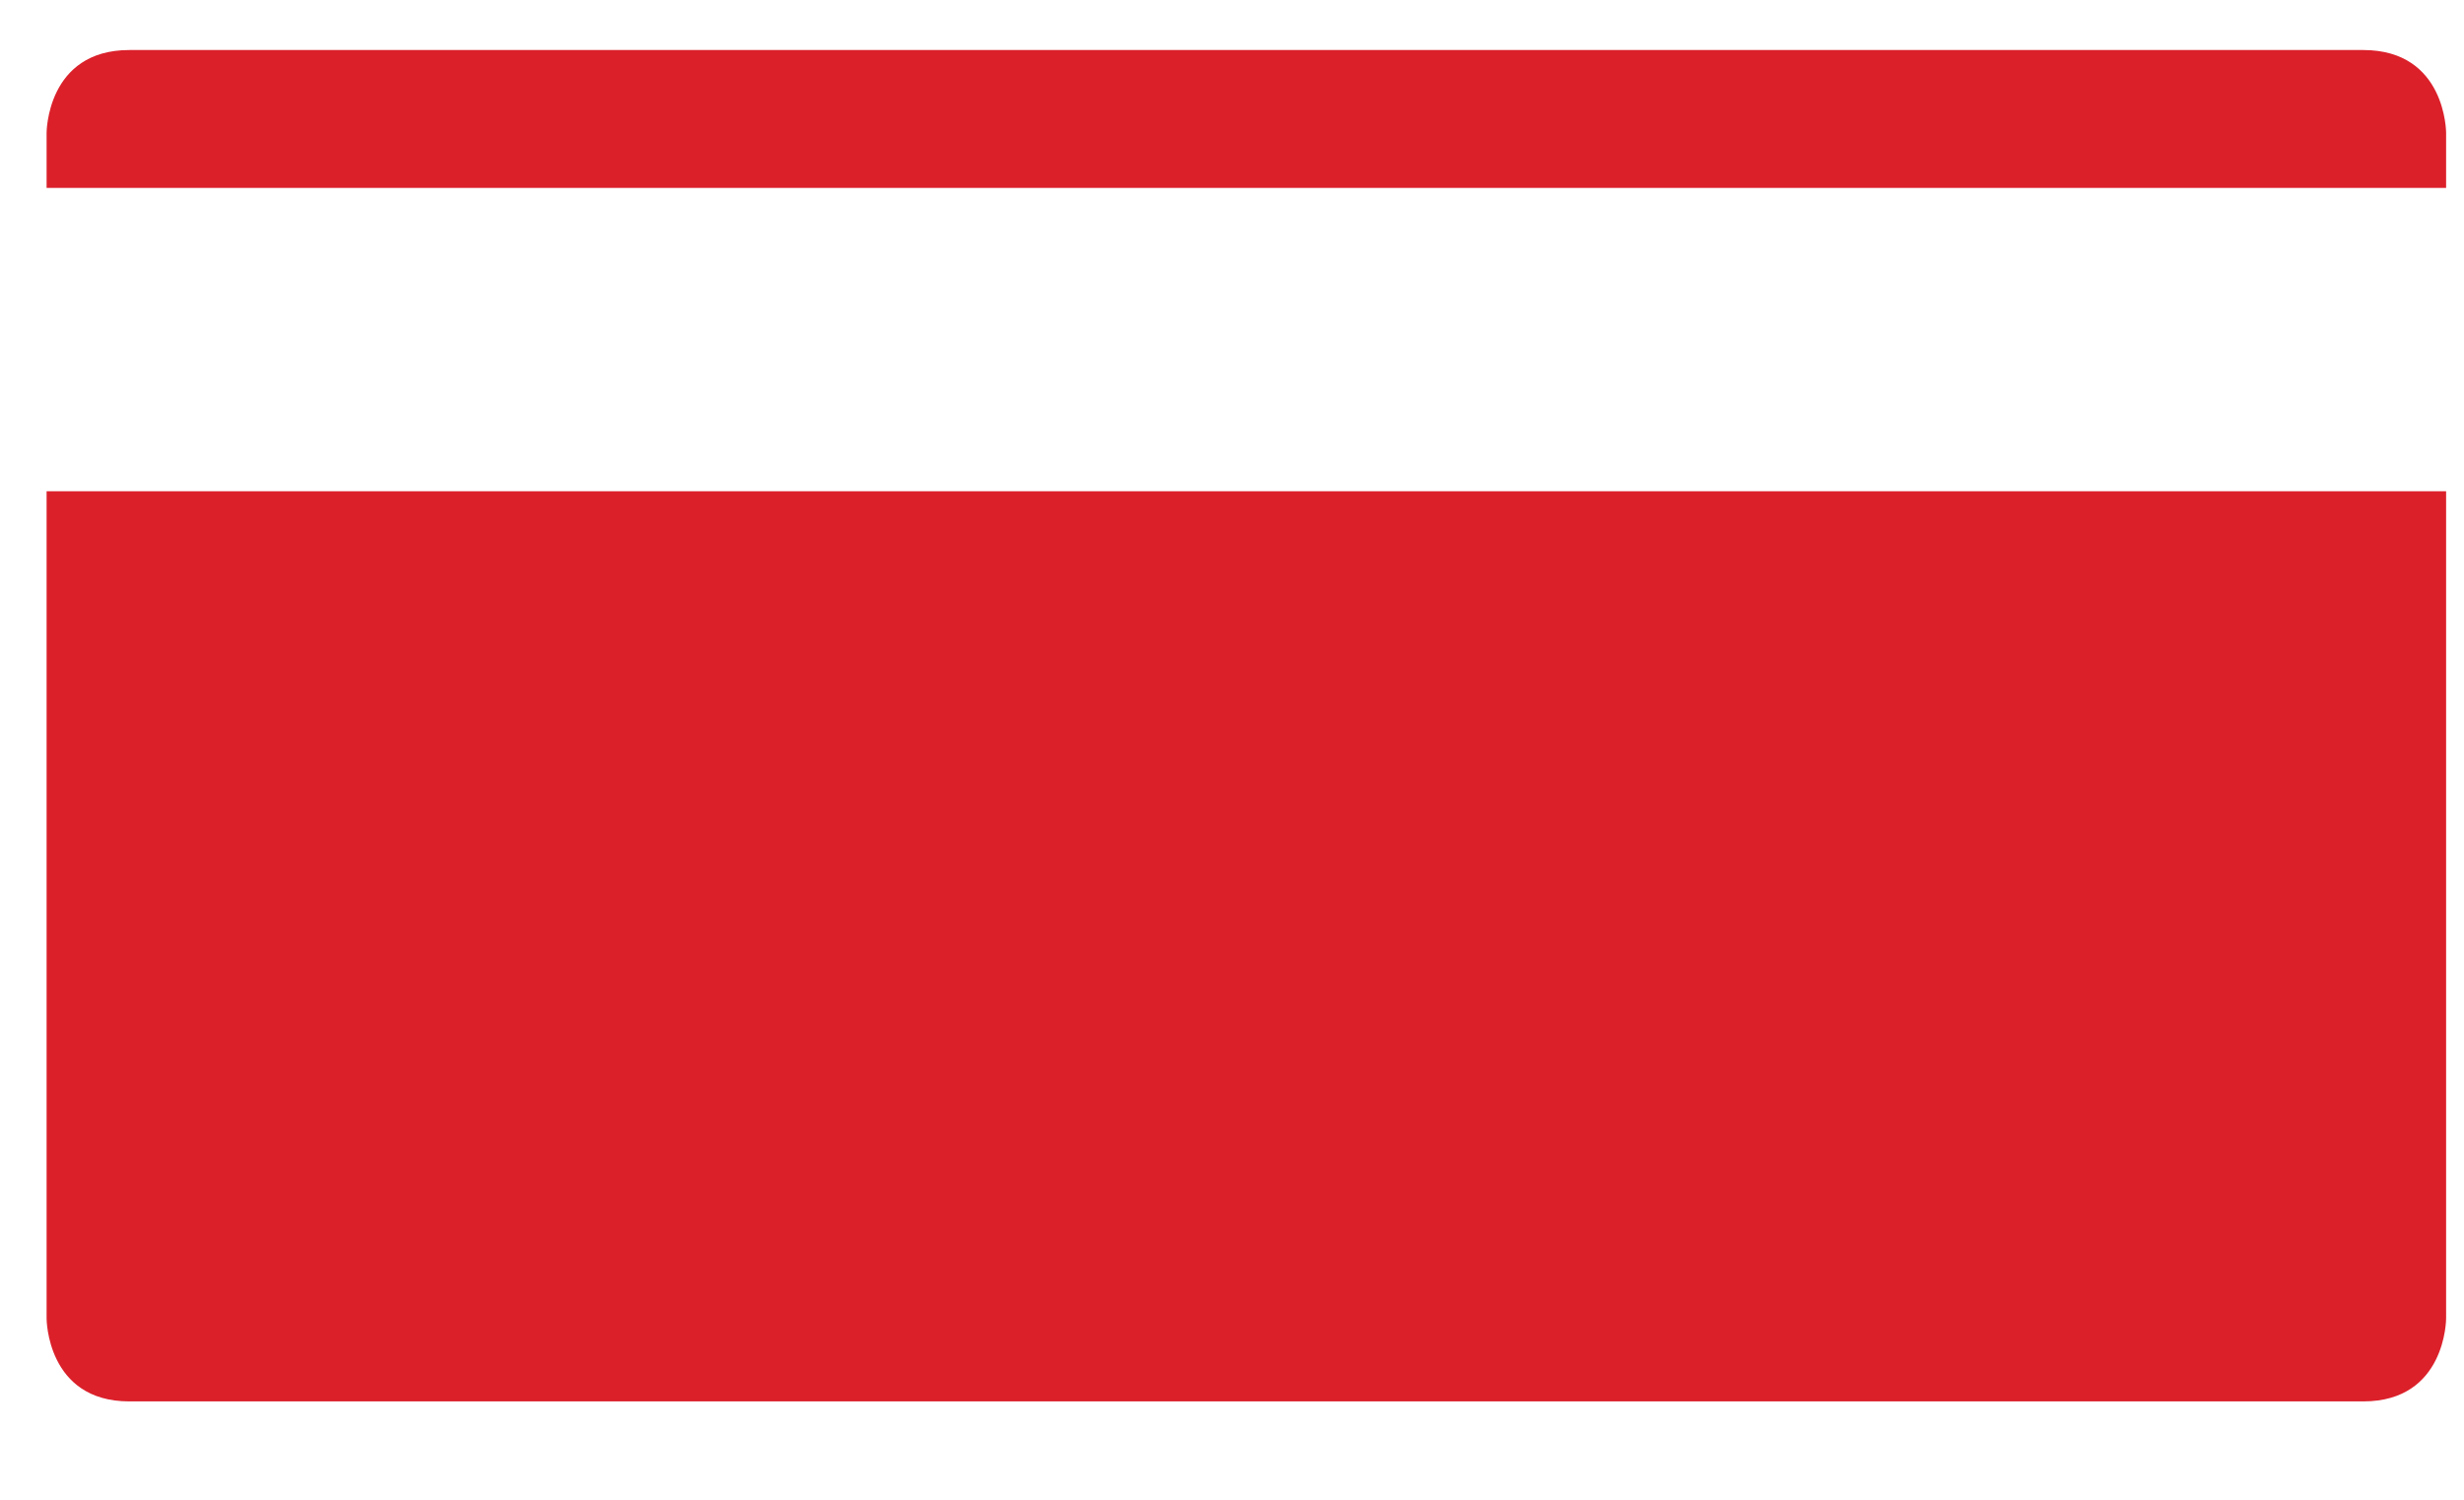
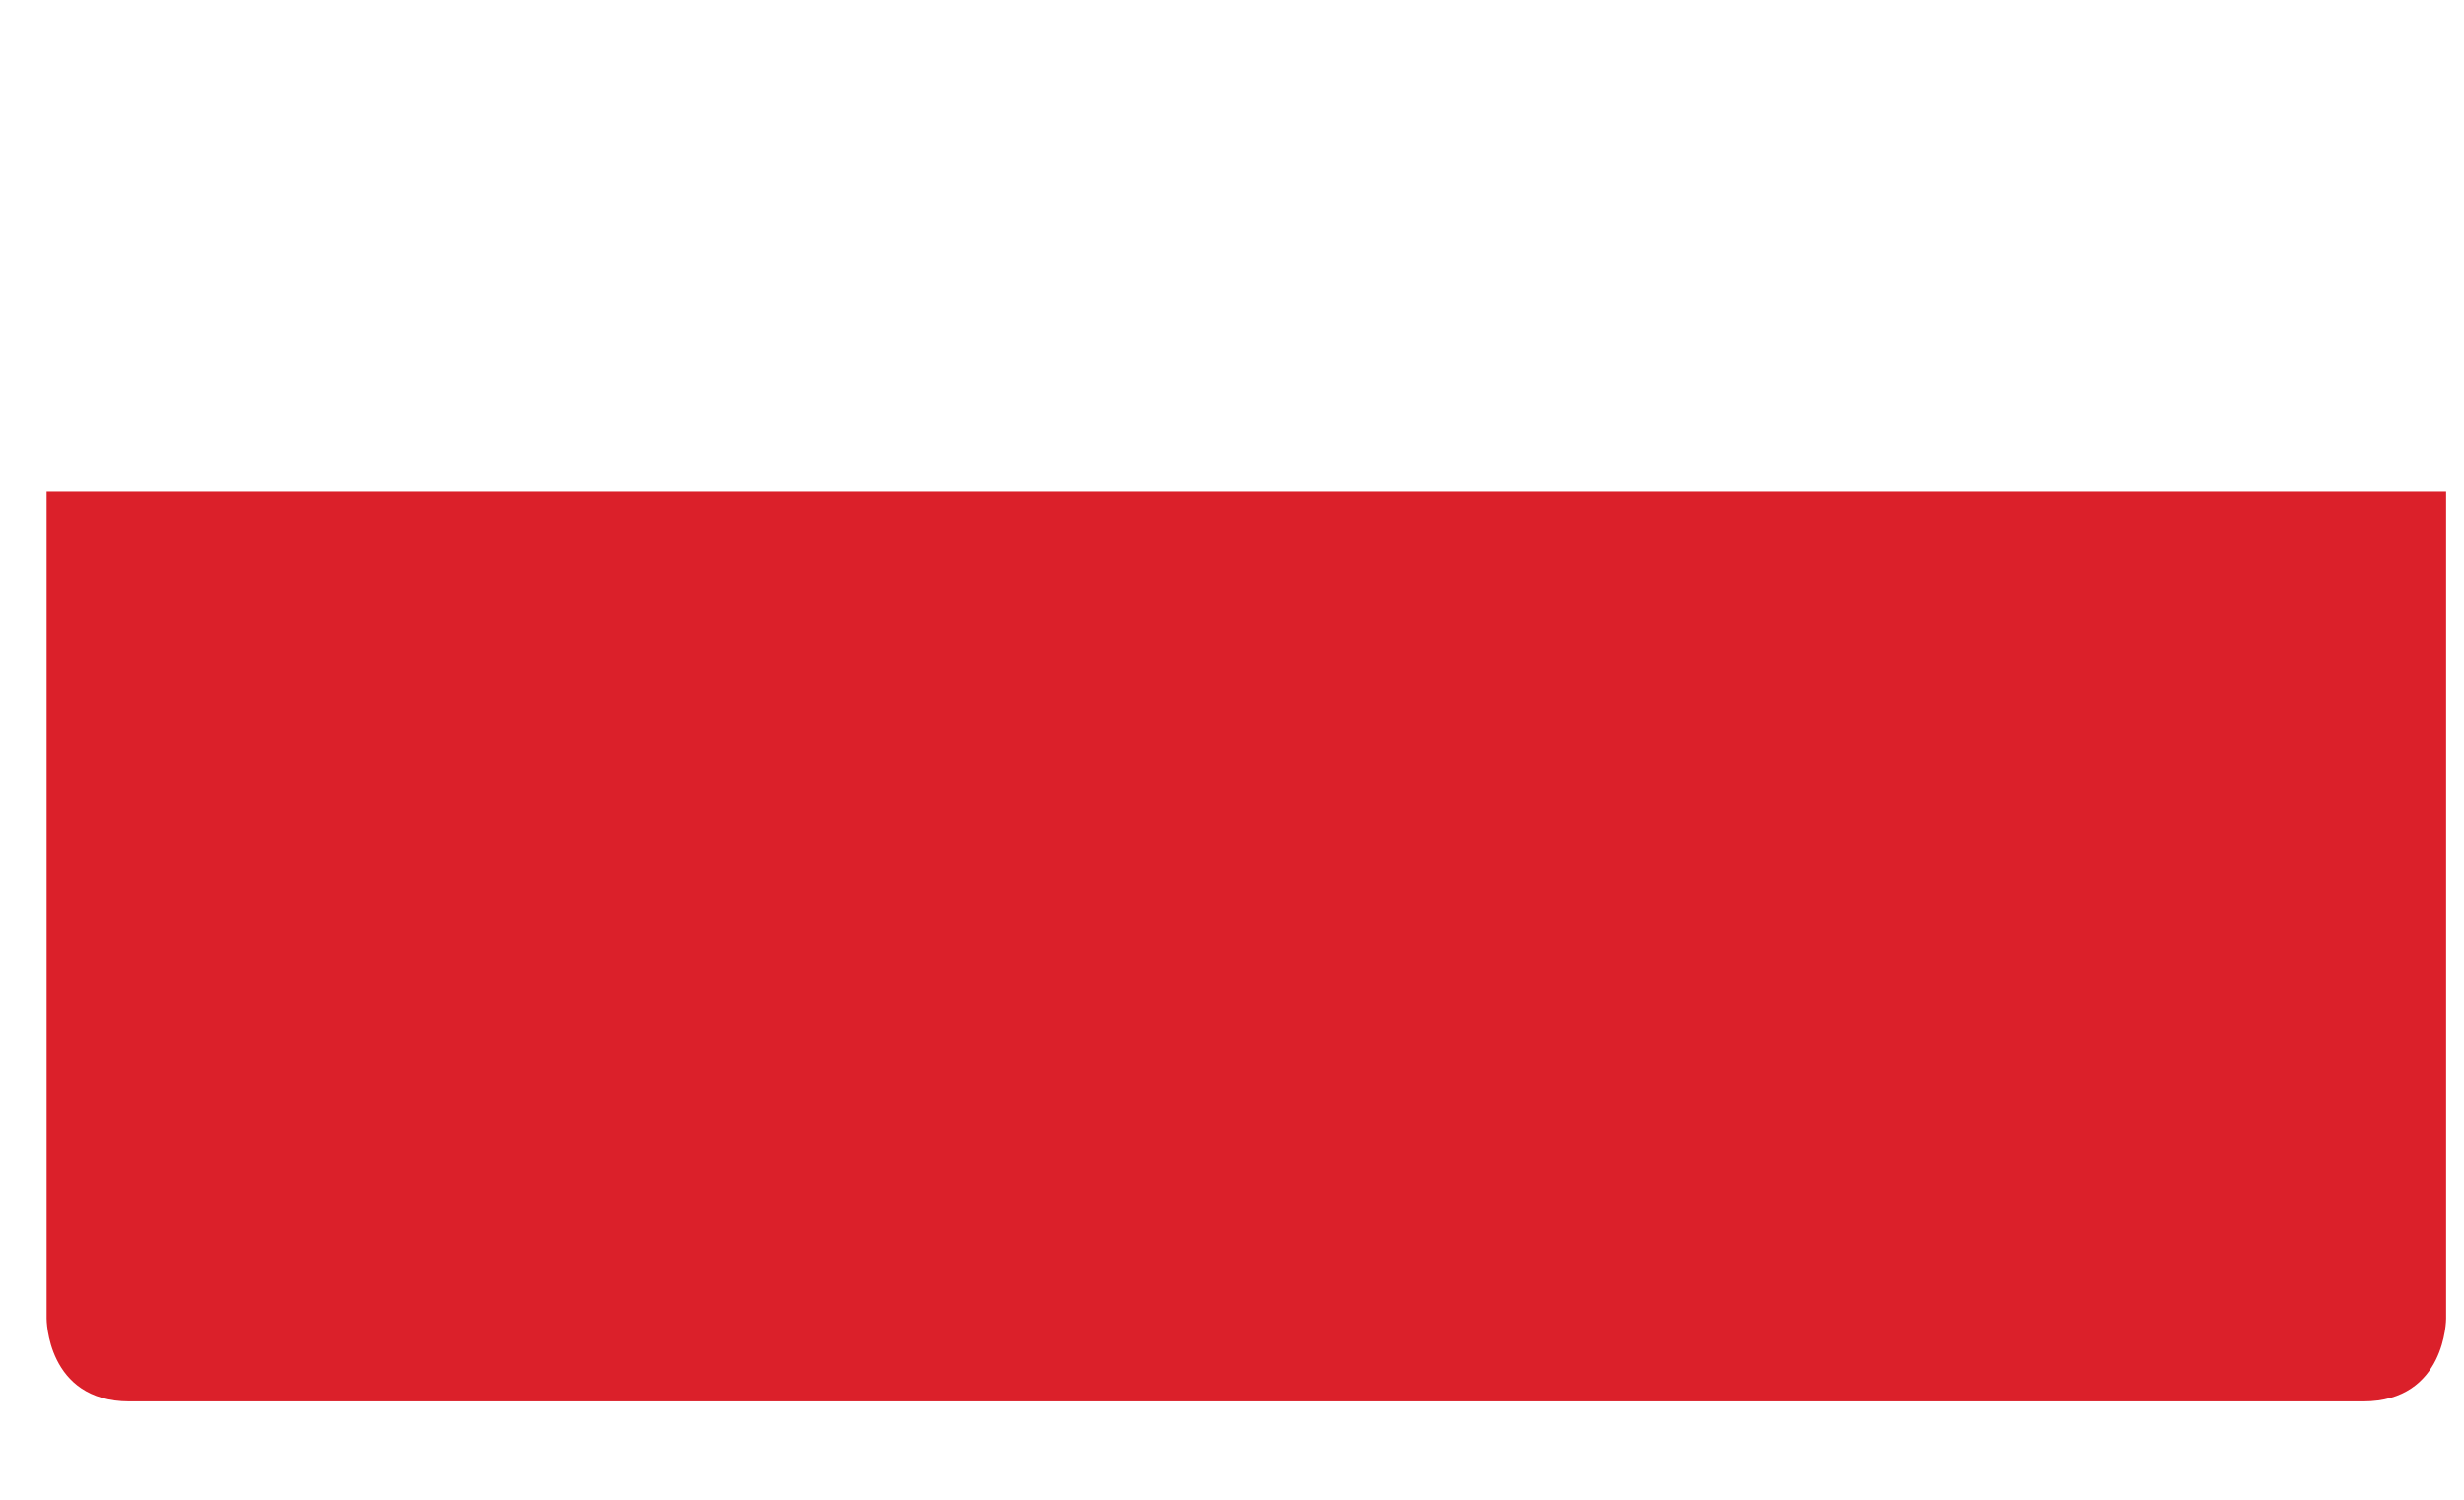
<svg xmlns="http://www.w3.org/2000/svg" width="23" height="14" viewBox="0 0 23 14" fill="none">
-   <path d="M22.06 0.467H10.99H1.207C0.435 0.467 0.435 1.239 0.435 1.239V1.754H22.833V1.239C22.833 1.239 22.833 0.467 22.06 0.467Z" fill="#DB202A" />
  <path d="M0.435 12.309C0.435 12.309 0.435 13.082 1.207 13.082H22.06C22.833 13.082 22.833 12.309 22.833 12.309V4.586H0.435V12.309Z" fill="#DB202A" />
</svg>